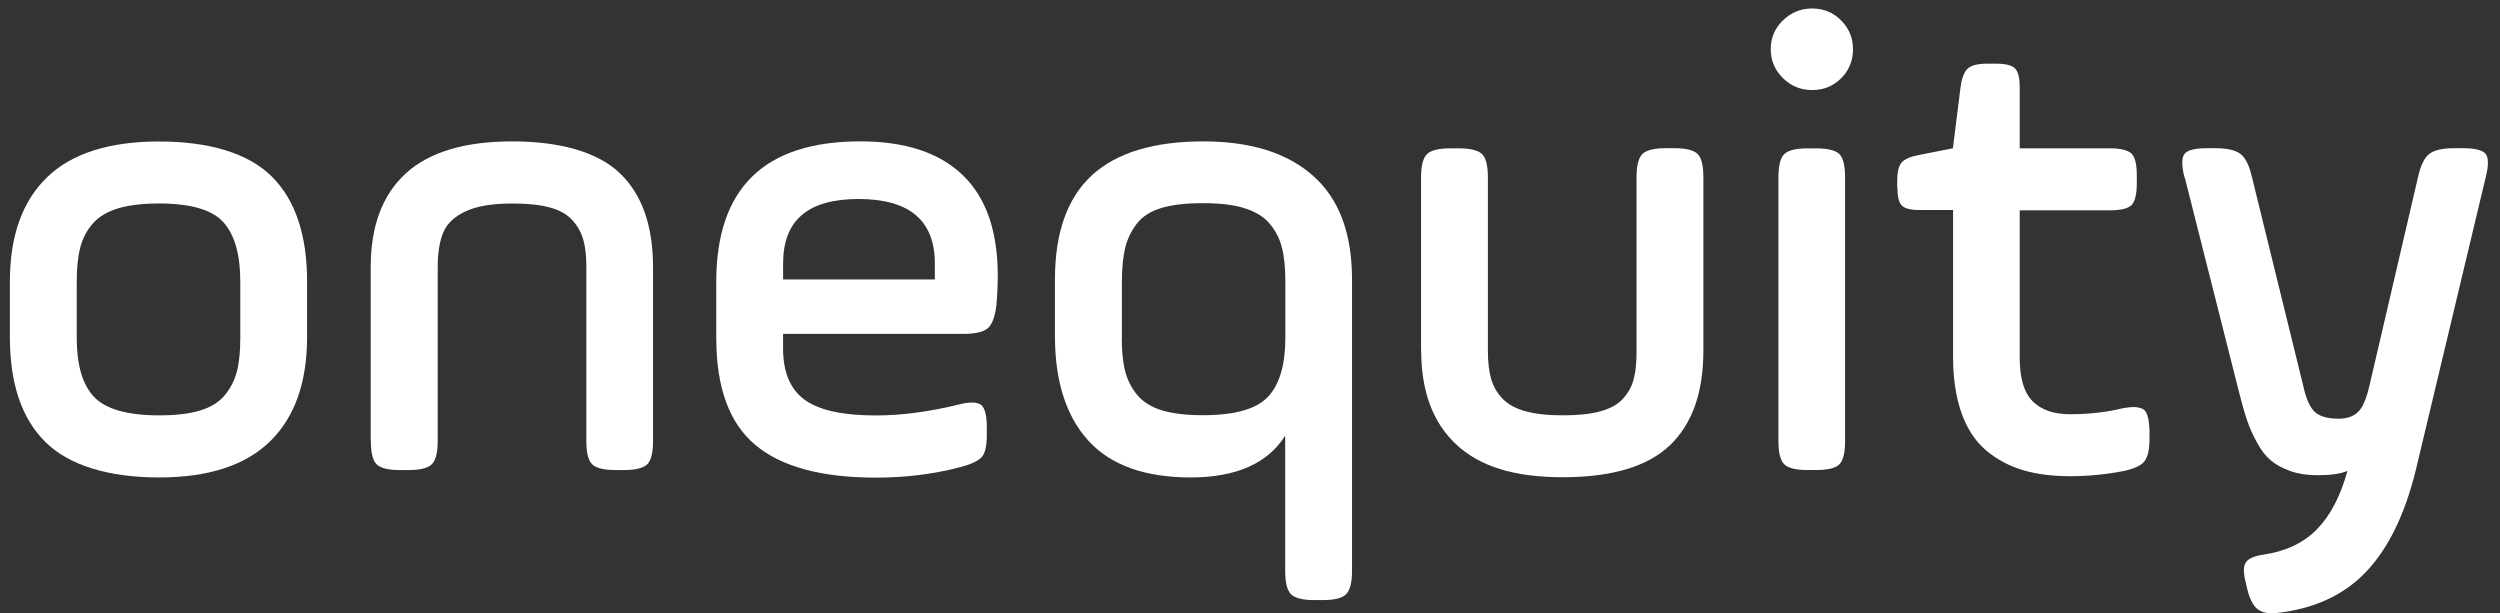
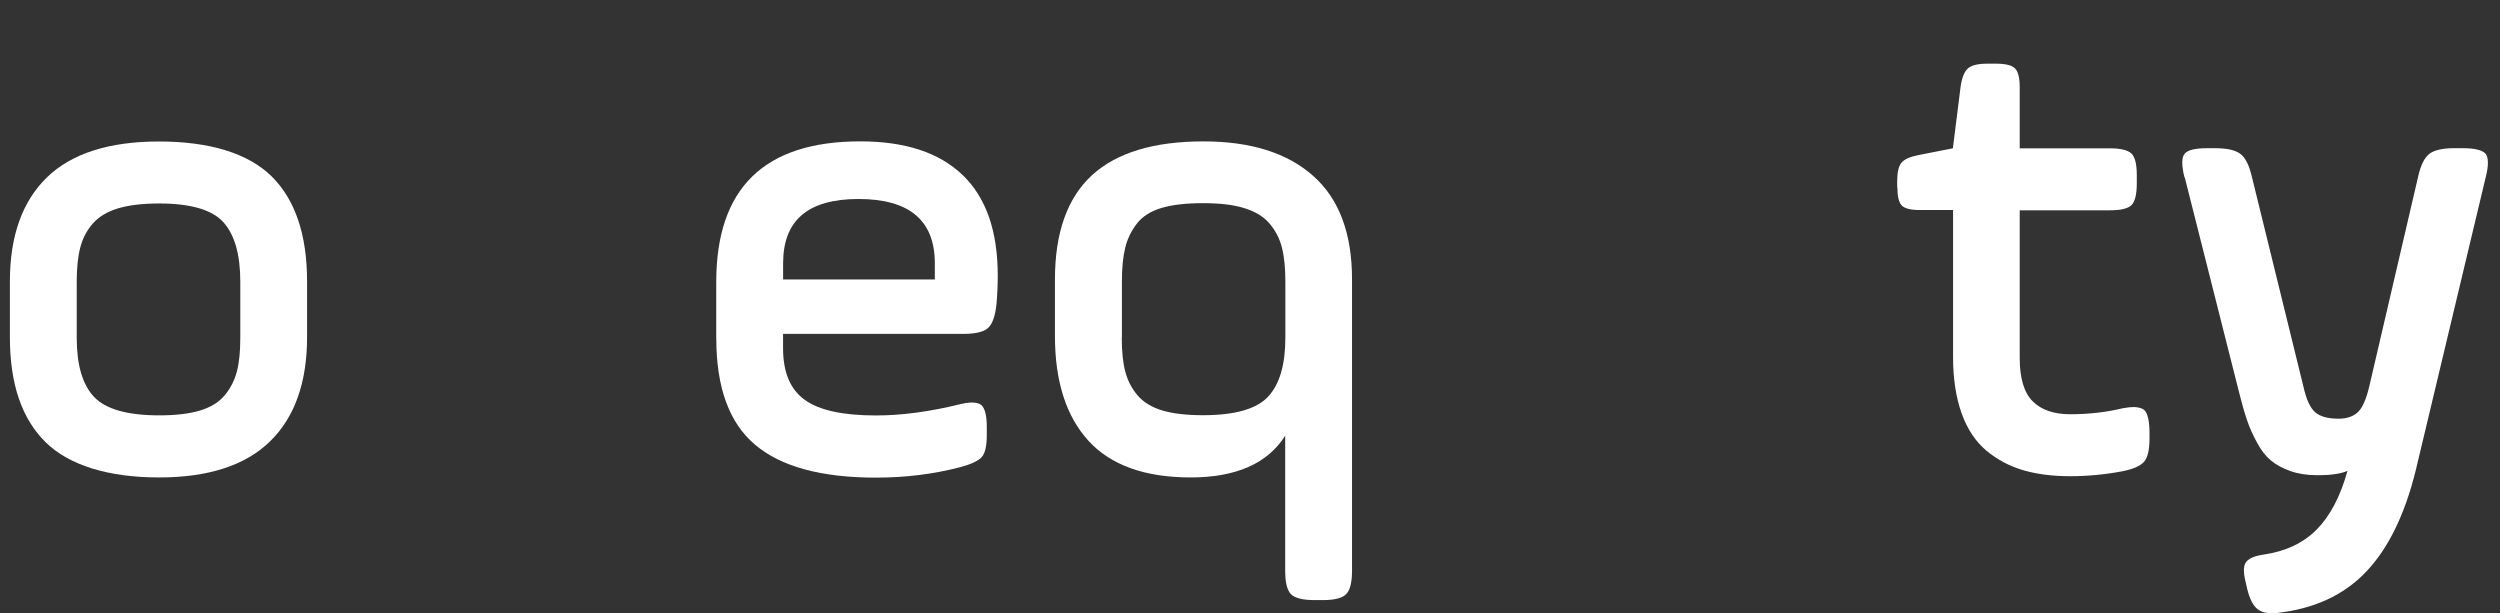
<svg xmlns="http://www.w3.org/2000/svg" id="Layer_1" viewBox="0 0 799 196">
  <rect x="0" y="0" width="799" height="196" fill="#333333" stroke="none" />
  <defs>
    <style>      .st0 {        fill: #fff;      }    </style>
  </defs>
  <g>
    <path class="st0" d="M3.16,107.74v-17.8c0-14.5,3.96-25.58,11.83-33.24,7.88-7.65,19.84-11.48,35.86-11.48s28.47,3.74,35.99,11.17c7.52,7.47,11.3,18.64,11.3,33.55v17.8c0,14.46-3.92,25.54-11.75,33.24-7.83,7.7-19.67,11.61-35.55,11.61s-28.61-3.74-36.26-11.26S3.16,122.65,3.16,107.74ZM24.52,107.92c0,8.68,1.82,14.99,5.52,18.91,3.69,3.92,10.63,5.92,20.82,5.92,5.21,0,9.52-.49,12.95-1.51,3.43-1.02,6.1-2.63,7.96-4.85,1.87-2.22,3.16-4.76,3.92-7.61s1.11-6.5,1.11-10.81v-17.89c0-8.76-1.82-15.08-5.43-19.09-3.6-3.96-10.46-5.96-20.51-5.96-5.25,0-9.65.53-13.13,1.56-3.47,1.07-6.18,2.67-8.1,4.89-1.91,2.18-3.25,4.76-4,7.7s-1.11,6.54-1.11,10.9v17.89-.04Z" />
-     <path class="st0" d="M118.48,140.93v-55.57c0-13.04,3.69-23,11.12-29.85s18.78-10.32,34.04-10.32,27.23,3.34,34.35,10.06c7.12,6.72,10.72,16.77,10.72,30.12v55.57c0,3.78-.62,6.27-1.87,7.47s-3.74,1.82-7.47,1.82h-2.63c-3.74,0-6.23-.62-7.47-1.82s-1.87-3.69-1.87-7.47v-55.57c0-3.51-.31-6.41-.98-8.76s-1.82-4.4-3.51-6.27-4.09-3.2-7.25-4.05c-3.16-.85-7.12-1.25-12.01-1.25-6.36,0-11.3.85-14.82,2.49-3.56,1.65-5.92,3.87-7.12,6.67-1.2,2.8-1.82,6.54-1.82,11.17v55.57c0,3.69-.62,6.18-1.87,7.43s-3.78,1.87-7.56,1.87h-2.63c-3.69,0-6.18-.62-7.43-1.82s-1.87-3.69-1.87-7.47h-.04Z" />
    <path class="st0" d="M228.91,108.14v-18.02c0-29.99,15.35-44.94,46.05-44.94,14.37,0,25.27,3.6,32.75,10.81s11.17,17.93,11.17,32.08c0,2.98-.13,6.01-.4,9.12-.4,3.83-1.33,6.41-2.71,7.65s-4.05,1.87-7.88,1.87h-57.62v4.63c0,7.65,2.31,13.13,6.94,16.46,4.63,3.34,12.19,4.98,22.74,4.98,8.23,0,17.22-1.2,26.92-3.6,1.47-.36,2.71-.53,3.74-.53,1.33,0,2.36.27,3.03.8,1.16,1.07,1.74,3.43,1.74,6.99v2.63c0,3.43-.53,5.78-1.6,6.99s-3.38,2.31-6.9,3.25c-8.5,2.22-17.49,3.34-26.92,3.34-17.49,0-30.34-3.51-38.62-10.5-8.28-6.99-12.41-18.29-12.41-33.95v-.04ZM250.27,89.32h48.5v-5.16c0-13.7-8.14-20.56-24.38-20.56s-24.11,6.85-24.11,20.56v5.16Z" />
    <path class="st0" d="M337.16,107.34v-18.02c0-14.99,3.96-26.07,11.83-33.32,7.88-7.21,19.75-10.81,35.64-10.81,15.04,0,26.74,3.65,35.02,10.99,8.32,7.34,12.46,18.38,12.46,33.15v93.03c0,3.78-.62,6.27-1.91,7.56s-3.78,1.87-7.52,1.87h-2.54c-3.74,0-6.27-.62-7.52-1.87s-1.87-3.74-1.87-7.52v-43.16c-5.61,8.9-15.71,13.35-30.25,13.35s-25.54-3.92-32.66-11.75-10.68-19-10.68-33.5ZM358.52,107.92c0,4.36.36,7.96,1.11,10.81s2.05,5.43,3.92,7.61,4.49,3.83,7.96,4.85c3.43,1.02,7.74,1.51,12.95,1.51,10.19,0,17.13-1.96,20.82-5.92s5.52-10.23,5.52-18.91v-17.89c0-4.36-.36-7.96-1.11-10.9s-2.09-5.47-4-7.7-4.63-3.83-8.1-4.89c-3.47-1.07-7.83-1.56-13.13-1.56s-9.7.49-13.17,1.51-6.1,2.67-7.88,4.94-3.07,4.85-3.78,7.74-1.07,6.5-1.07,10.81v17.89l-.04.09Z" />
-     <path class="st0" d="M454.17,112.1v-55.39c0-3.69.62-6.18,1.87-7.43s3.78-1.87,7.56-1.87h2.63c3.69,0,6.18.62,7.43,1.82,1.25,1.2,1.87,3.74,1.87,7.52v55.57c0,3.47.36,6.36,1.02,8.72s1.87,4.45,3.6,6.32c1.74,1.82,4.18,3.2,7.34,4.05,3.16.89,7.16,1.33,11.97,1.33s8.85-.4,12.01-1.29c3.16-.85,5.56-2.18,7.25-4.05s2.85-3.96,3.43-6.32c.62-2.31.89-5.25.89-8.81v-55.57c0-3.74.62-6.23,1.87-7.47,1.25-1.25,3.78-1.87,7.56-1.87h2.63c3.69,0,6.18.62,7.43,1.82s1.87,3.69,1.87,7.47v55.39c0,13.35-3.56,23.45-10.68,30.25-7.12,6.81-18.55,10.23-34.26,10.23s-26.61-3.51-34.08-10.5c-7.47-6.99-11.17-17-11.17-30.03l-.04.09Z" />
-     <path class="st0" d="M568.39,140.93V56.71c0-3.78.62-6.27,1.87-7.47s3.74-1.82,7.43-1.82h2.71c3.78,0,6.27.62,7.47,1.82s1.82,3.69,1.82,7.47v84.22c0,3.78-.62,6.27-1.82,7.47s-3.69,1.82-7.47,1.82h-2.71c-3.69,0-6.18-.62-7.43-1.82s-1.87-3.69-1.87-7.47Z" />
    <path class="st0" d="M606.34,60v-2c0-2.89.44-4.89,1.38-6.01.93-1.11,2.76-1.91,5.52-2.45l10.9-2.14,2.45-19.53c.4-2.98,1.2-4.98,2.36-6.01s3.25-1.51,6.23-1.51h2.76c2.98,0,5.03.49,6.05,1.51s1.51,3.03,1.51,6.01v19.53h28.79c3.47,0,5.78.58,6.94,1.69,1.16,1.16,1.69,3.47,1.69,6.94v2.54c0,3.56-.58,5.87-1.69,6.99-1.16,1.11-3.47,1.65-6.94,1.65h-28.79v47.16c0,6.5,1.38,11.12,4.14,13.88,2.76,2.76,6.76,4.14,11.97,4.14,5.87,0,11.48-.62,16.82-1.91,1.42-.27,2.63-.4,3.65-.4,1.42.09,2.45.36,3.16.89,1.07.93,1.65,3.2,1.74,6.76v2.54c0,3.51-.58,5.92-1.69,7.25s-3.38,2.36-6.85,3.07c-5.61,1.07-11.21,1.6-16.82,1.6s-10.59-.62-14.99-1.91c-4.4-1.29-8.32-3.38-11.75-6.23-3.43-2.89-6.1-6.81-7.92-11.88-1.82-5.07-2.76-11.08-2.76-18.11v-46.94h-10.72c-2.85,0-4.76-.49-5.69-1.47-.93-.98-1.38-2.89-1.38-5.78l-.04.13Z" />
    <path class="st0" d="M698.17,56.71c-.49-1.87-.71-3.47-.71-4.72s.22-2.18.71-2.8c.93-1.2,3.29-1.82,7.12-1.82h2.71c3.83,0,6.5.62,8.1,1.87s2.8,3.74,3.65,7.47l16.42,66.83c.93,4.18,2.22,6.94,3.83,8.28,1.6,1.33,4.05,2,7.39,2,2.58,0,4.63-.67,6.14-2.05,1.51-1.38,2.71-4.14,3.69-8.28l15.57-66.83c.8-3.69,2-6.18,3.56-7.43s4.27-1.87,8.14-1.87h2.63c3.87,0,6.27.62,7.3,1.82.49.62.71,1.56.71,2.85s-.22,2.76-.71,4.67l-22.34,93.57c-3.51,14.28-8.85,25.14-15.97,32.57-7.12,7.43-16.64,11.79-28.56,13.08-2.71.27-4.76-.18-6.14-1.33s-2.45-3.29-3.2-6.36l-.62-2.71c-.67-2.89-.58-4.89.36-6.01.89-1.11,2.76-1.87,5.52-2.27,7.03-1.02,12.68-3.69,16.95-8.01s7.56-10.54,9.83-18.73c-2.18.93-5.34,1.38-9.52,1.38-3.34,0-6.23-.44-8.72-1.33-2.49-.89-4.58-2-6.23-3.38-1.65-1.38-3.16-3.29-4.45-5.74-1.33-2.45-2.4-4.81-3.2-7.21-.8-2.36-1.65-5.34-2.54-8.9l-17.35-68.65-.04.04Z" />
  </g>
-   <path class="st0" d="M569.85,24.99c-2.58-2.54-3.92-5.61-3.92-9.25s1.29-6.72,3.92-9.25,5.74-3.78,9.34-3.78,6.72,1.29,9.25,3.83c2.54,2.58,3.78,5.65,3.78,9.21s-1.25,6.72-3.78,9.25-5.61,3.78-9.25,3.78-6.76-1.25-9.34-3.78Z" />
</svg>